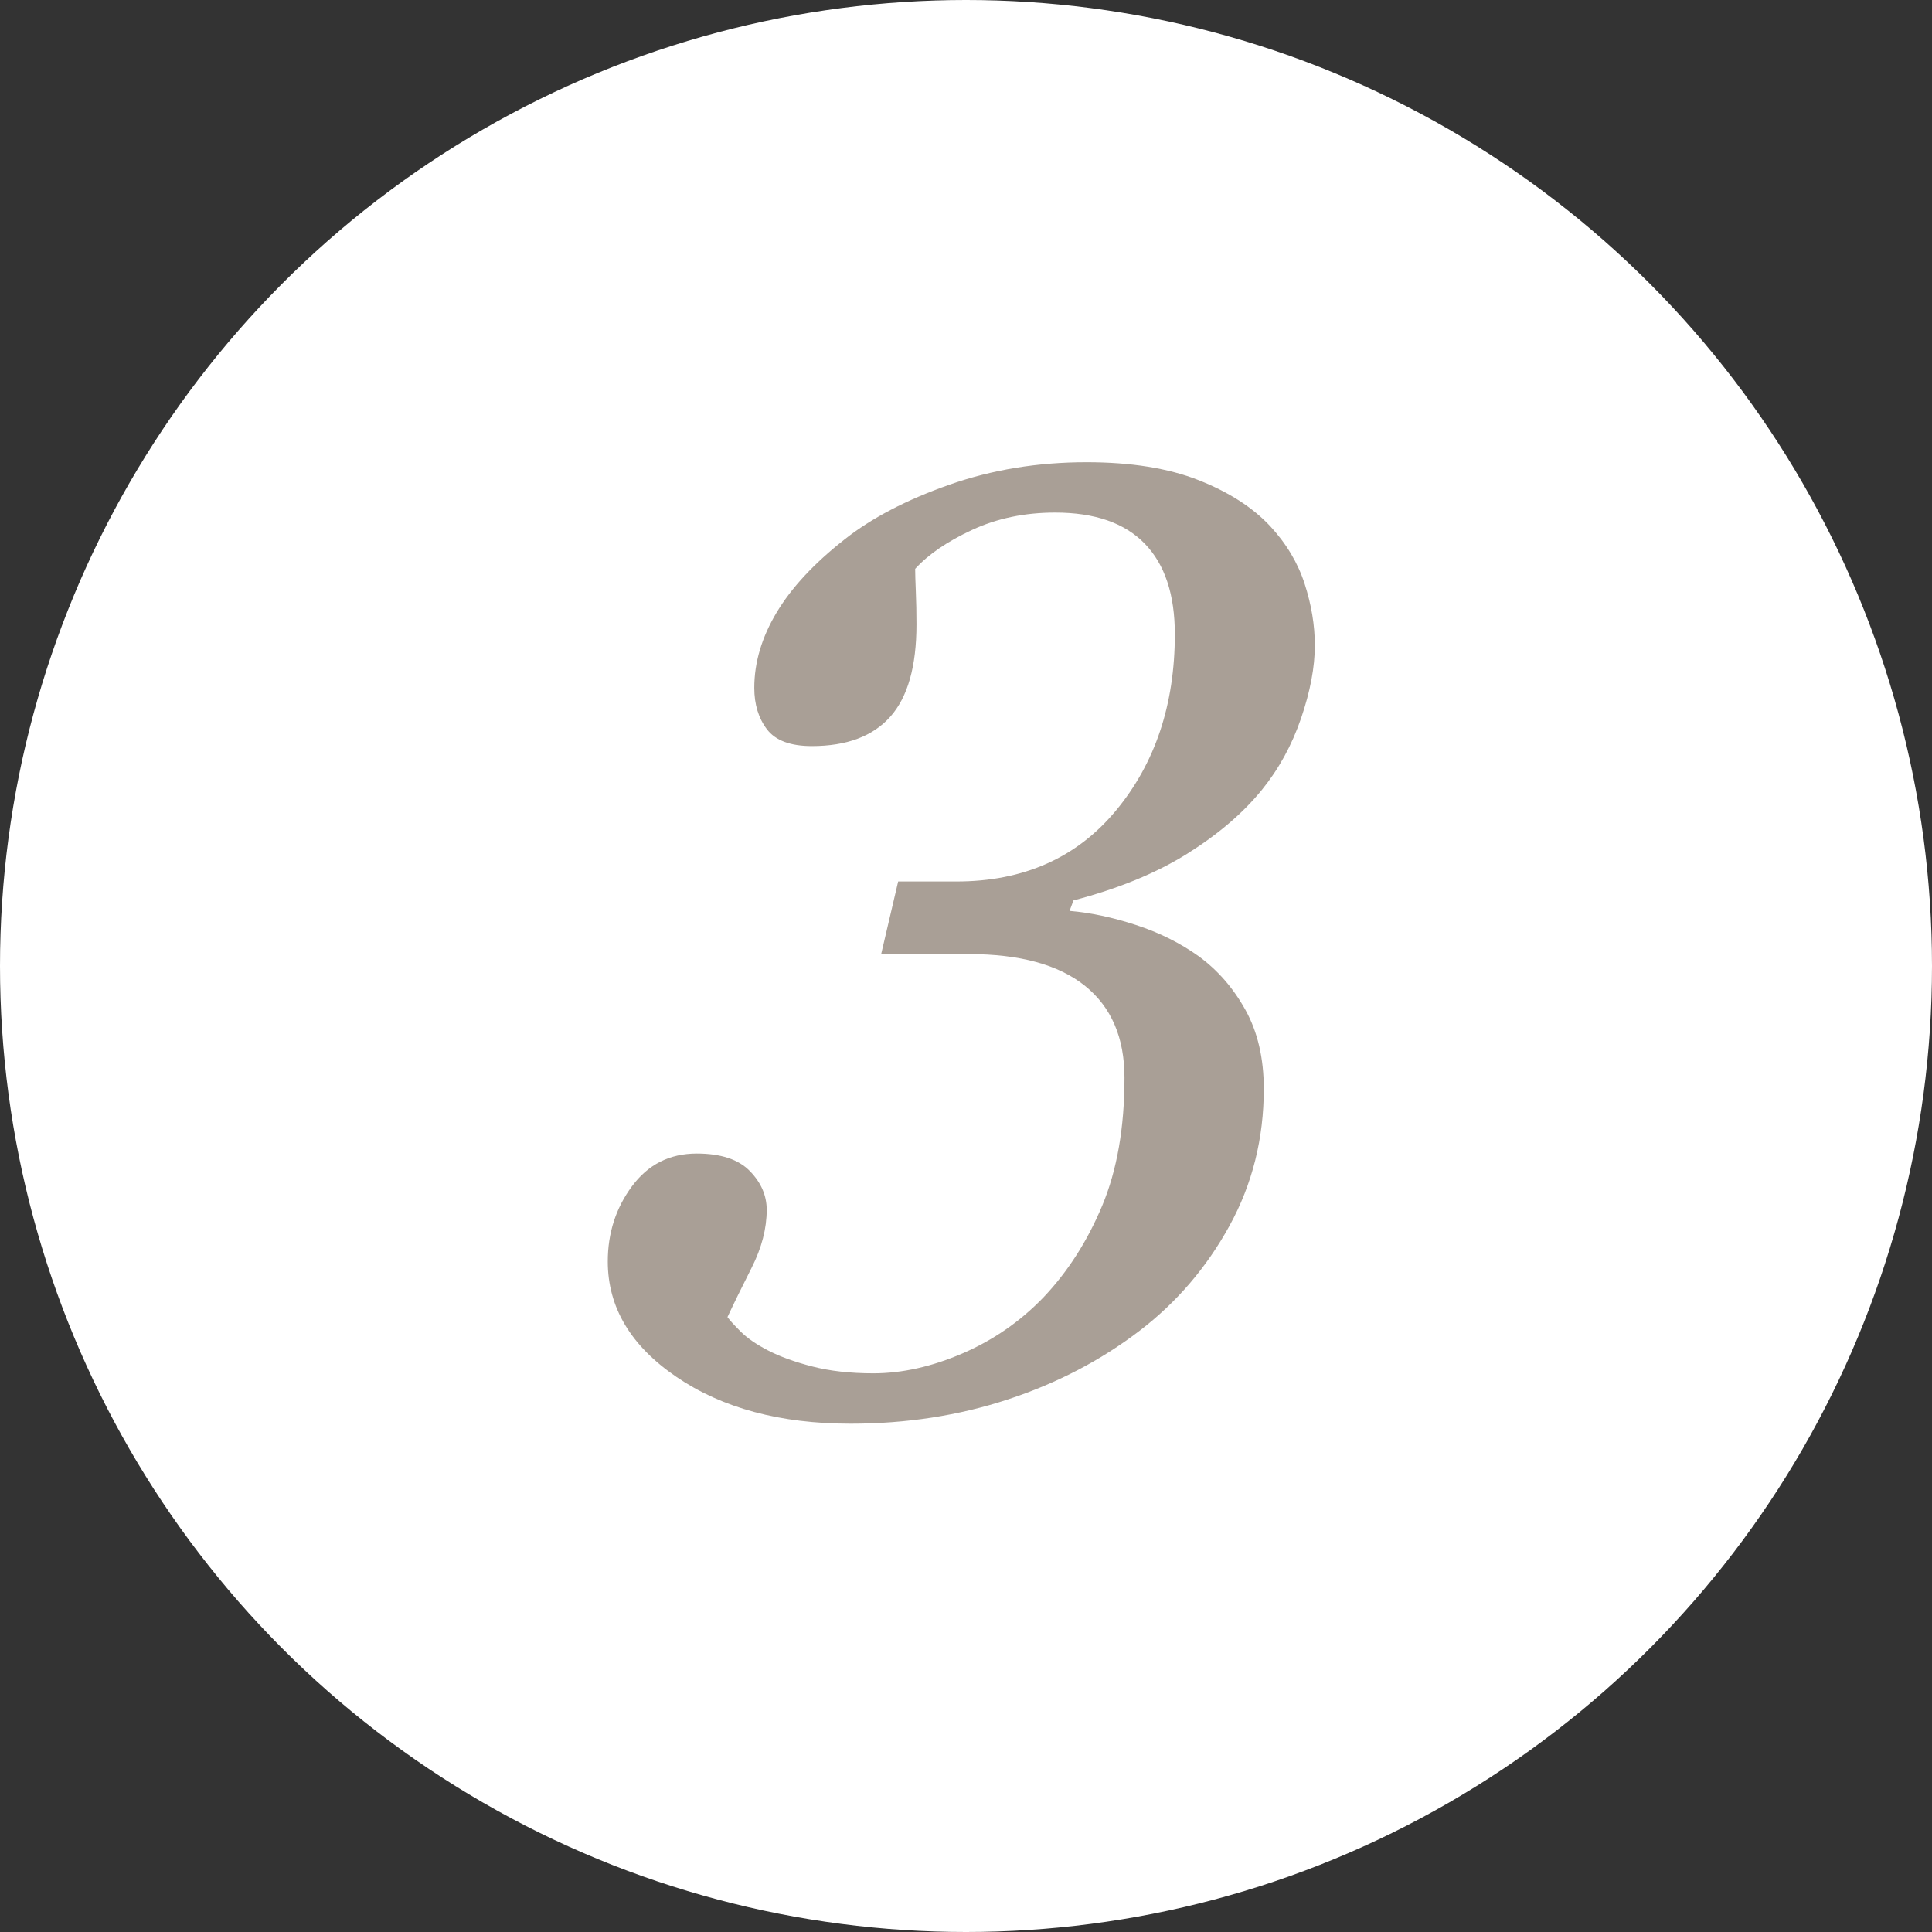
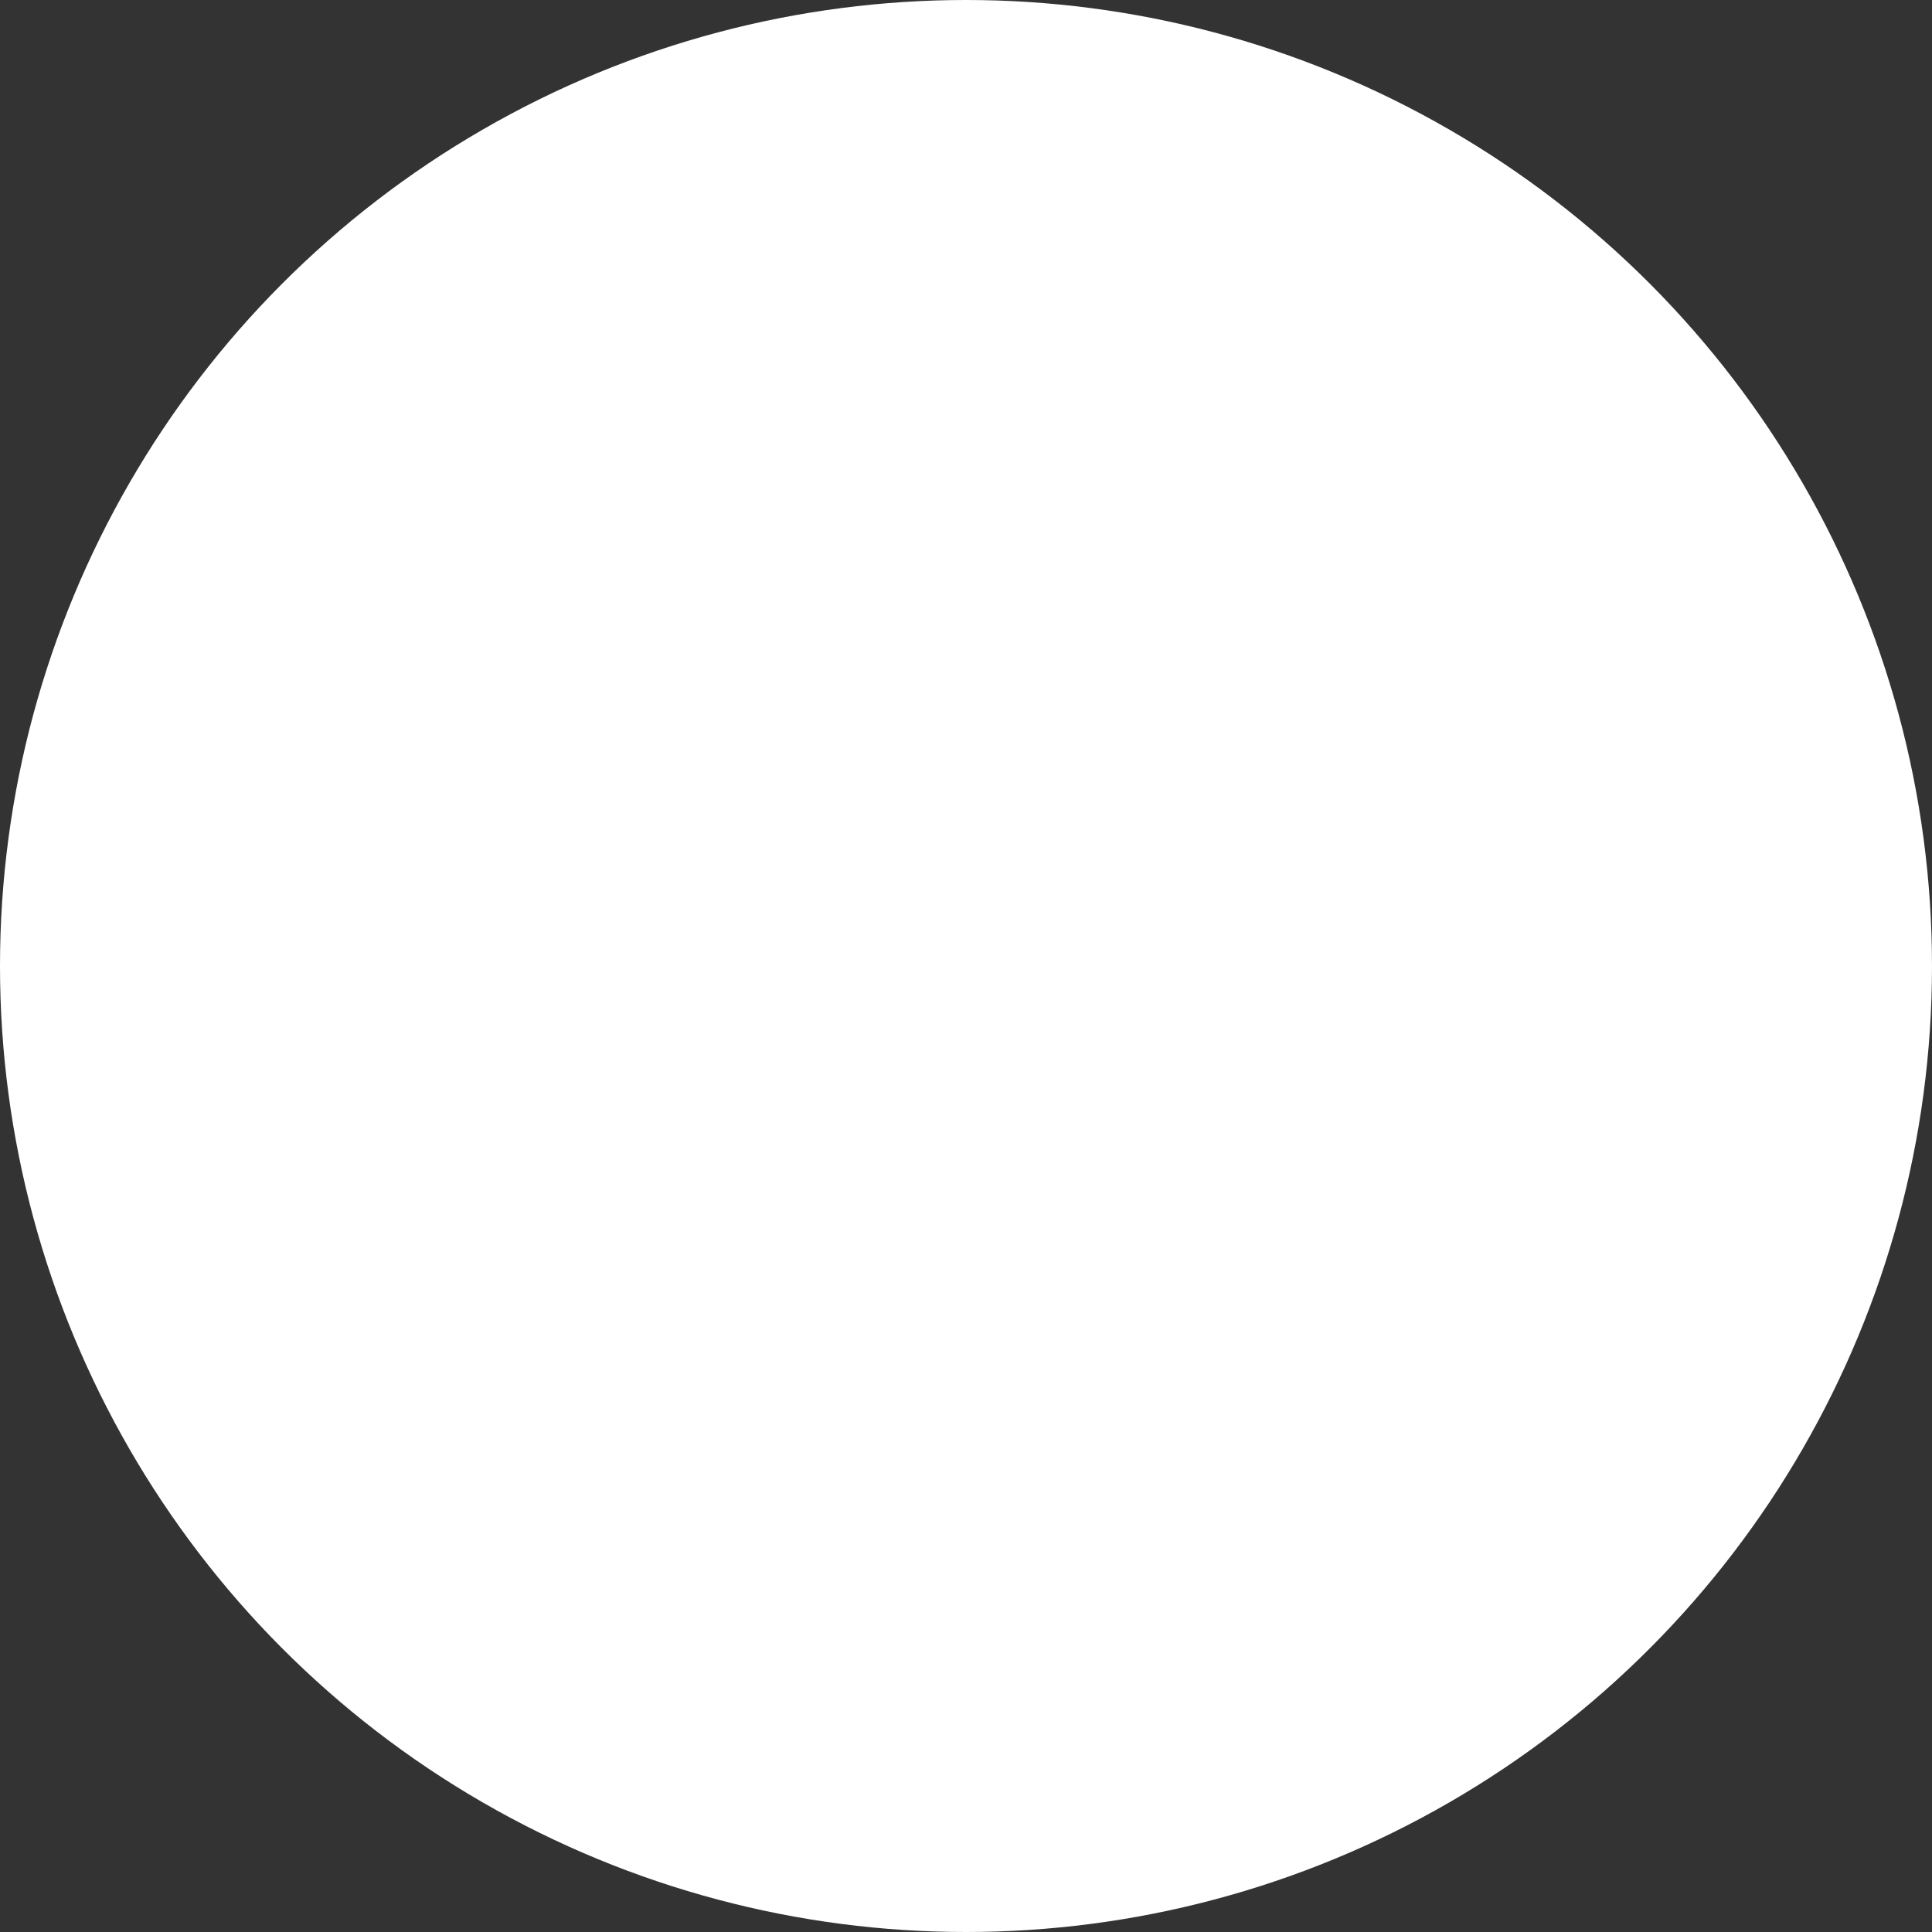
<svg xmlns="http://www.w3.org/2000/svg" width="65px" height="65px" viewBox="0 0 65 65" version="1.1">
  <rect x="0" y="0" width="65" height="65" fill="#333333" stroke="none" />
  <title>fila-num3</title>
  <g id="HOME" stroke="none" stroke-width="1" fill="none" fill-rule="evenodd">
    <g id="num&amp;icon" transform="translate(-276, -160)">
      <g id="fila-num3" transform="translate(276, 160)">
        <circle id="椭圆形备份-2" fill="#FFFFFF" cx="32.5" cy="32.5" r="32.5" />
-         <path d="M28.612,47.899 C30.49,47.899 32.254,47.627 33.904,47.084 C35.554,46.542 37.033,45.771 38.338,44.774 C39.585,43.82 40.594,42.643 41.364,41.242 C42.134,39.841 42.519,38.304 42.519,36.632 C42.519,35.605 42.314,34.721 41.903,33.98 C41.492,33.239 40.964,32.634 40.319,32.165 C39.702,31.725 39.002,31.376 38.217,31.12 C37.432,30.863 36.688,30.705 35.984,30.646 L35.984,30.646 L36.116,30.294 C37.627,29.898 38.903,29.374 39.945,28.721 C40.986,28.068 41.822,27.353 42.453,26.576 C43.025,25.871 43.465,25.068 43.773,24.166 C44.082,23.264 44.236,22.446 44.236,21.712 C44.236,21.038 44.122,20.348 43.894,19.644 C43.667,18.94 43.282,18.294 42.739,17.707 C42.152,17.077 41.349,16.559 40.33,16.156 C39.31,15.753 38.052,15.551 36.556,15.551 C34.913,15.551 33.372,15.804 31.935,16.31 C30.497,16.816 29.323,17.429 28.414,18.148 C27.387,18.954 26.624,19.776 26.125,20.612 C25.626,21.448 25.377,22.292 25.377,23.143 C25.377,23.7 25.52,24.166 25.806,24.54 C26.092,24.914 26.595,25.101 27.314,25.101 C28.487,25.101 29.367,24.771 29.954,24.111 C30.541,23.451 30.834,22.417 30.834,21.008 C30.834,20.612 30.827,20.242 30.812,19.897 C30.798,19.552 30.79,19.299 30.79,19.138 C31.23,18.654 31.869,18.217 32.705,17.828 C33.541,17.44 34.473,17.245 35.499,17.245 C36.834,17.245 37.839,17.594 38.514,18.291 C39.189,18.987 39.526,20.003 39.526,21.338 C39.526,23.7 38.866,25.677 37.546,27.269 C36.226,28.86 34.436,29.656 32.177,29.656 L32.177,29.656 L30.218,29.656 L29.646,32.099 L32.595,32.099 C34.311,32.099 35.613,32.455 36.501,33.166 C37.388,33.878 37.832,34.908 37.832,36.258 C37.832,37.93 37.583,39.364 37.084,40.56 C36.585,41.755 35.925,42.786 35.103,43.652 C34.326,44.458 33.42,45.086 32.386,45.533 C31.351,45.98 30.35,46.204 29.382,46.204 C28.605,46.204 27.919,46.127 27.325,45.973 C26.73,45.819 26.235,45.639 25.839,45.434 C25.443,45.229 25.135,45.016 24.915,44.796 C24.695,44.576 24.548,44.414 24.475,44.312 C24.68,43.872 24.952,43.318 25.289,42.65 C25.626,41.983 25.795,41.334 25.795,40.703 C25.795,40.219 25.604,39.782 25.223,39.394 C24.842,39.005 24.247,38.81 23.441,38.81 C22.531,38.81 21.805,39.177 21.262,39.911 C20.719,40.644 20.448,41.488 20.448,42.441 C20.448,43.982 21.218,45.276 22.758,46.325 C24.299,47.374 26.25,47.899 28.612,47.899 Z" id="3" fill="#A99F96" fill-rule="nonzero" />
      </g>
    </g>
  </g>
</svg>